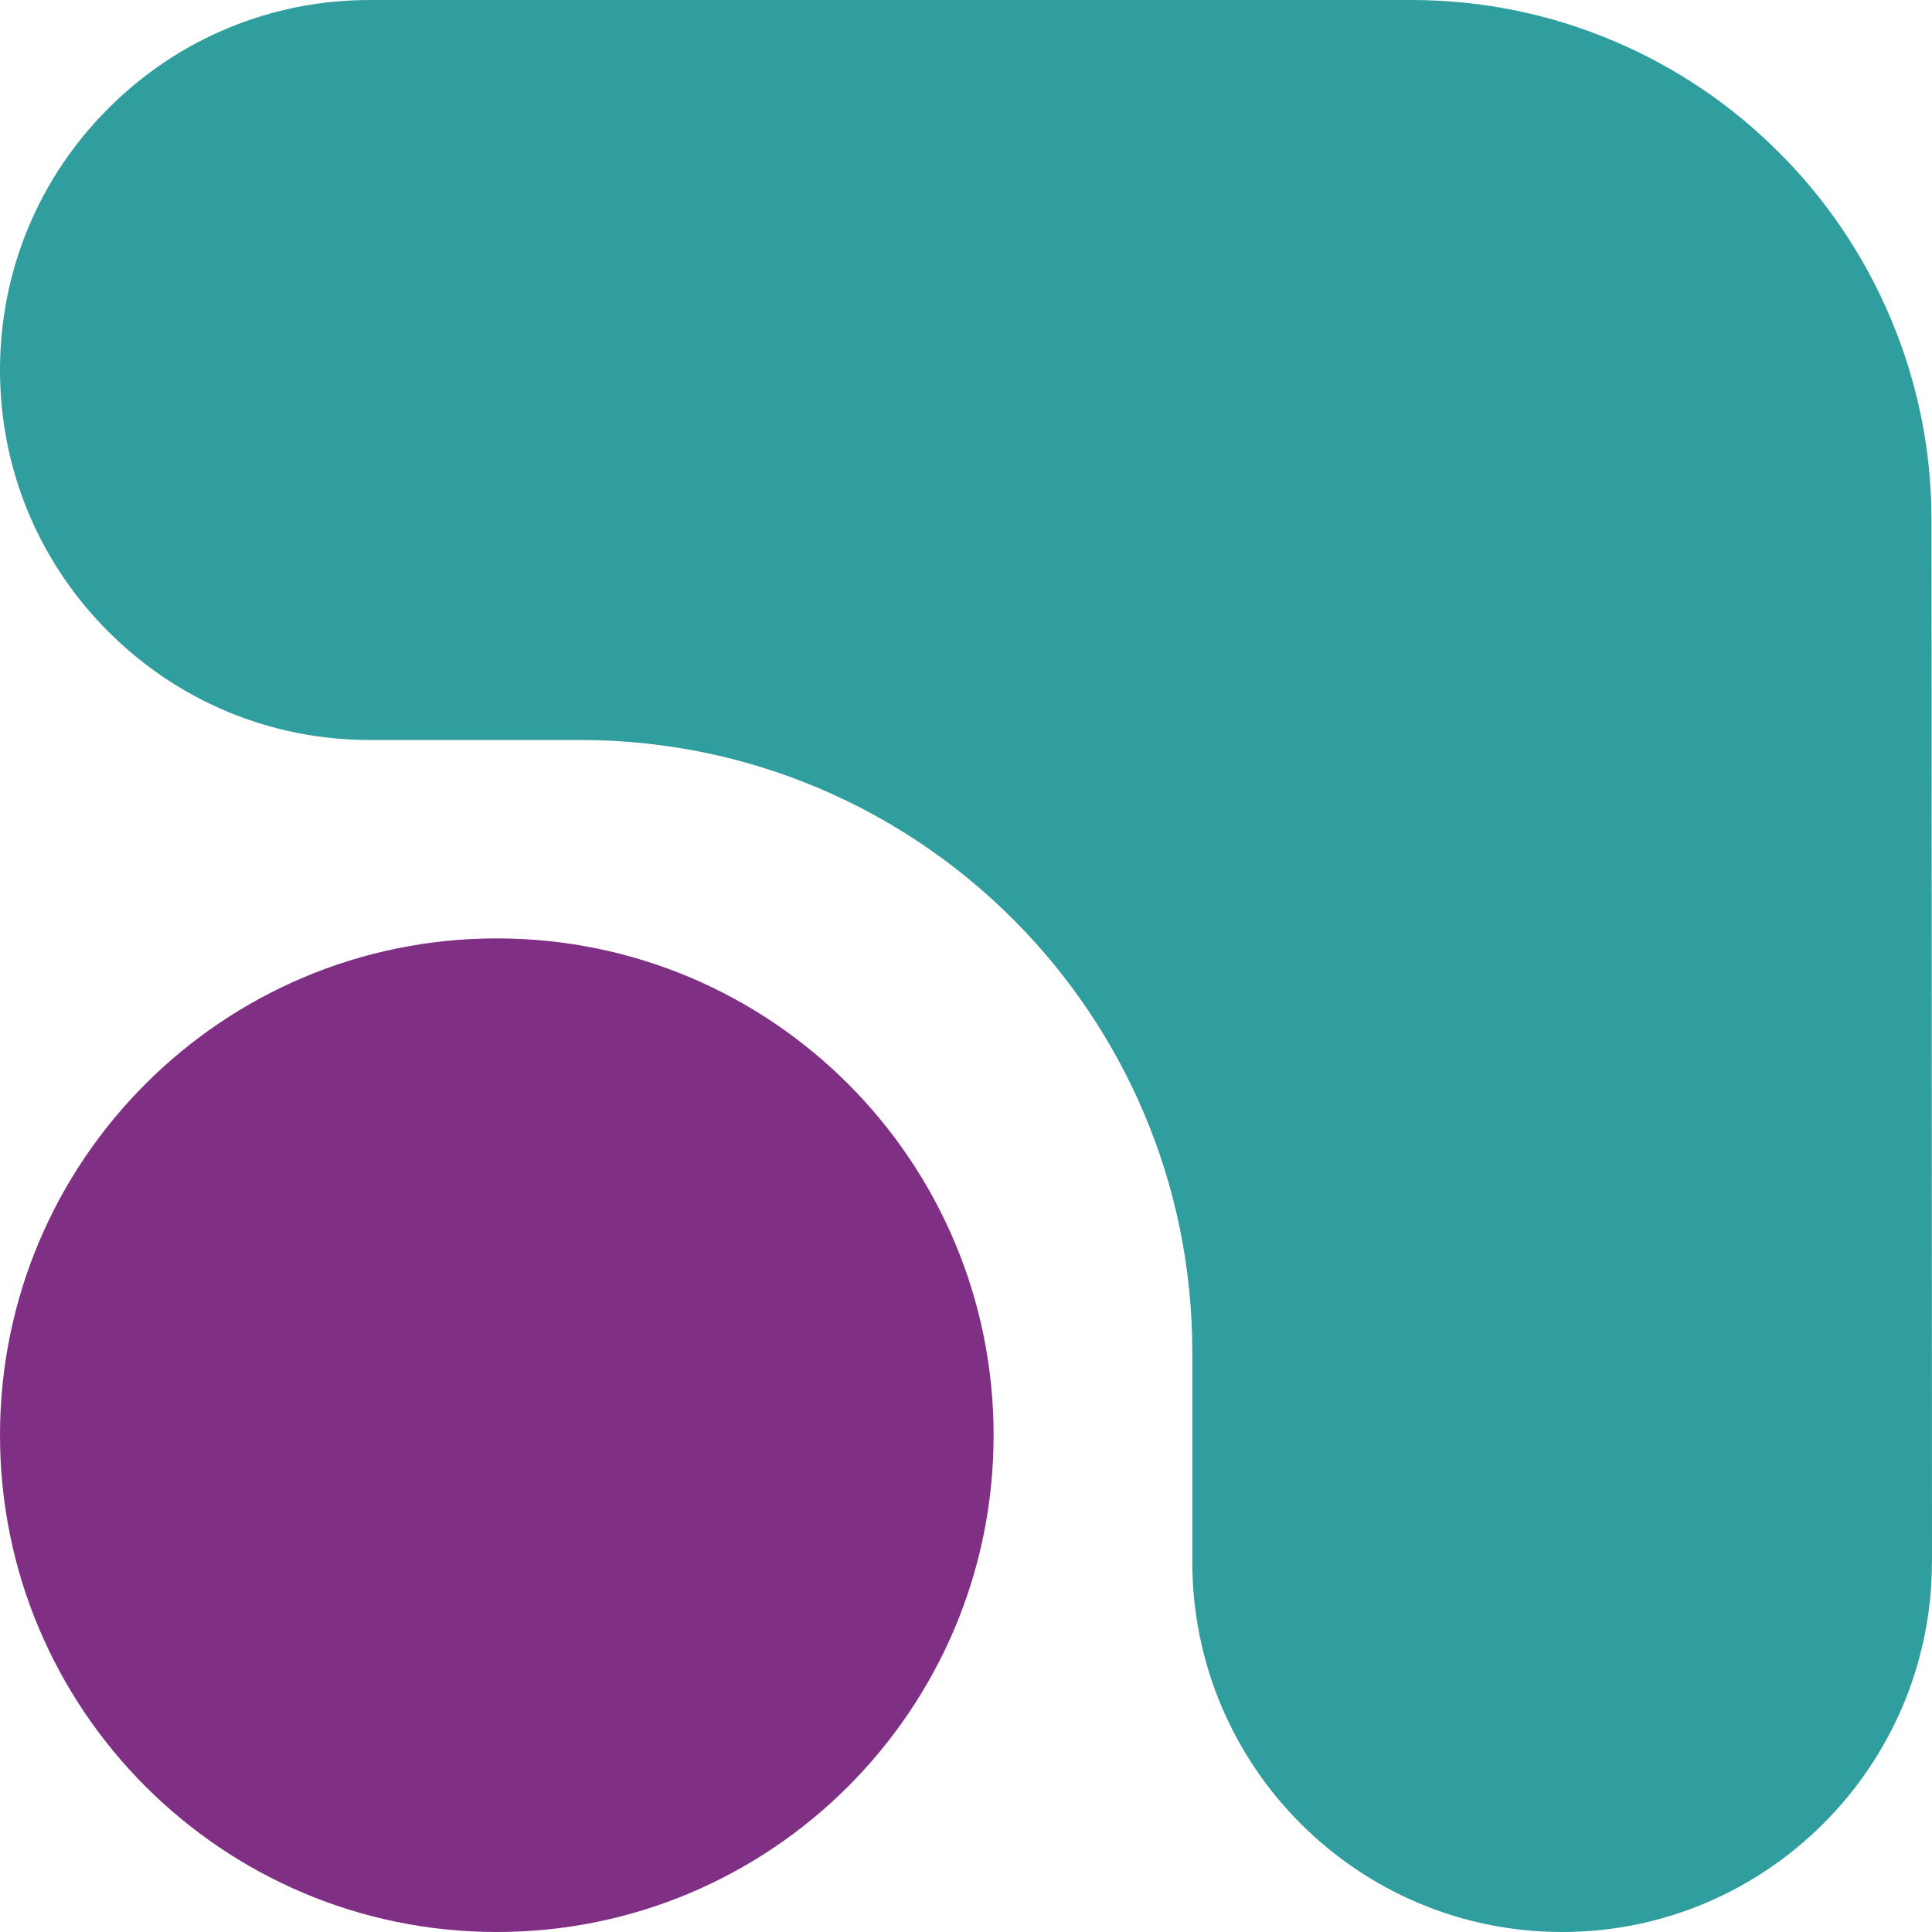
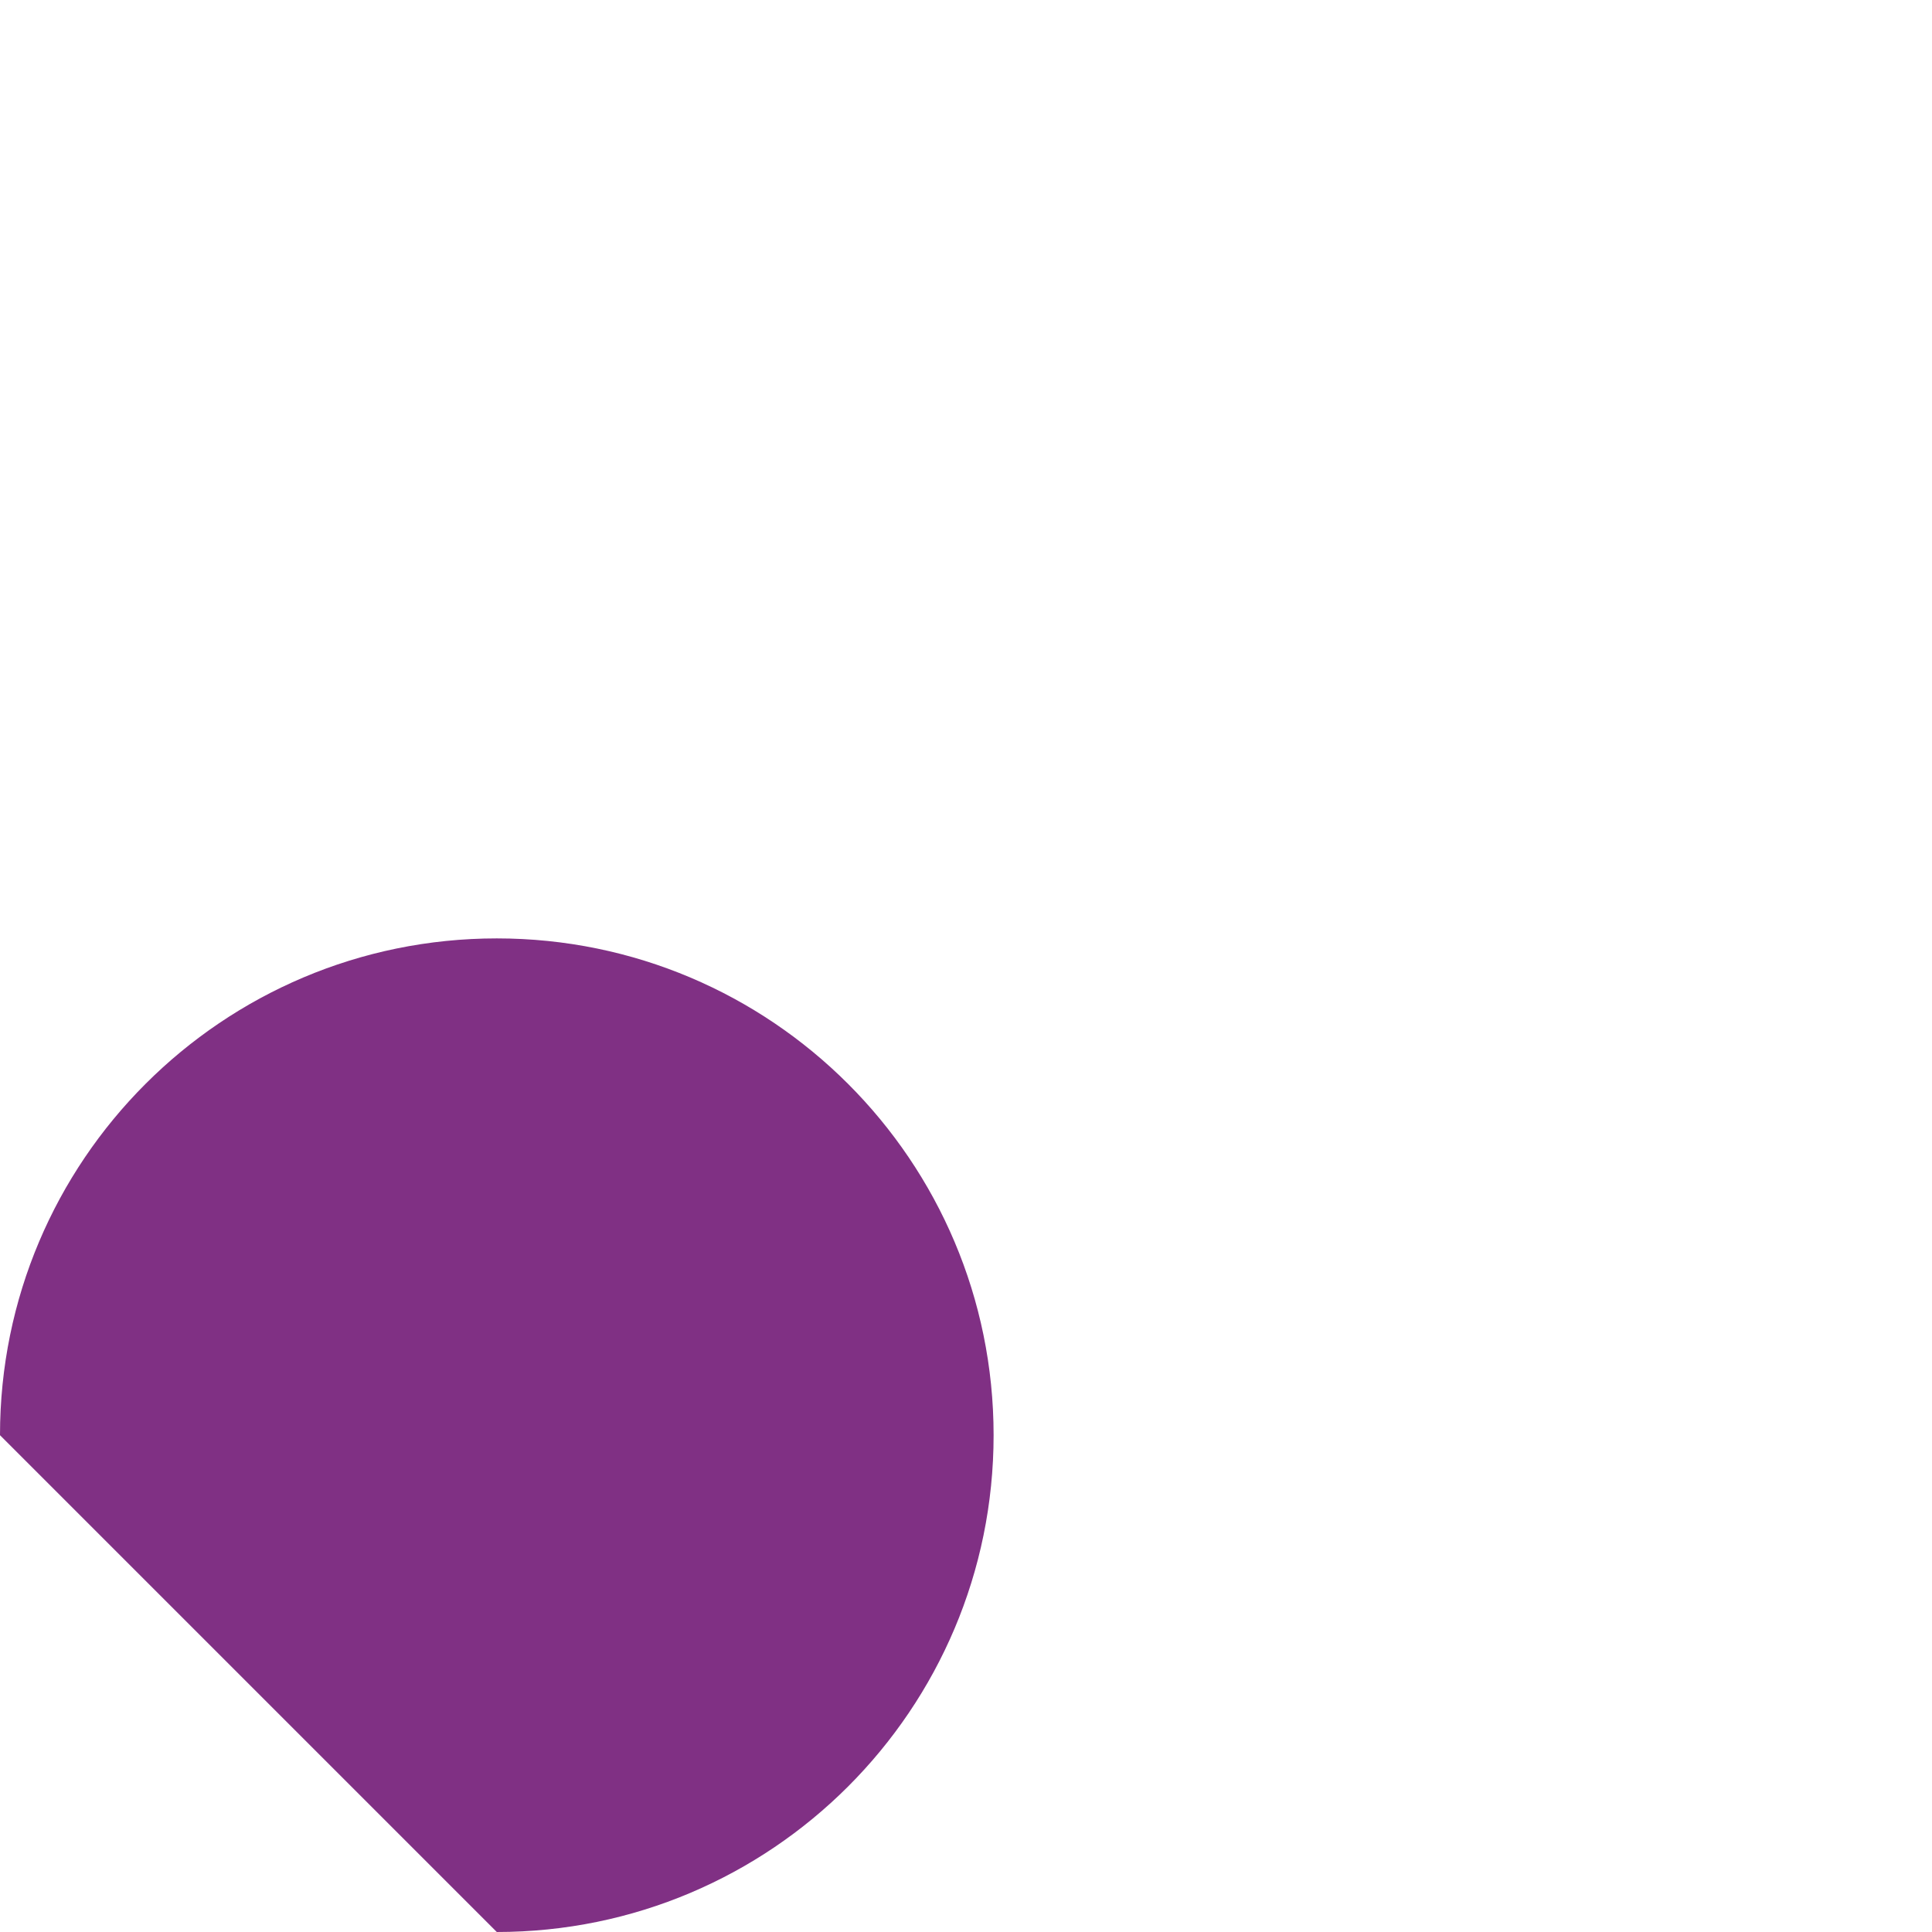
<svg xmlns="http://www.w3.org/2000/svg" version="1.1" width="245" height="245">
  <svg width="245" height="245" viewBox="0 0 245 245" fill="none">
    <g clip-path="url(#clip0_3763_916)">
-       <path d="M245 198.075L244.938 65.989C244.938 57.095 243.178 48.448 239.727 40.296C236.401 32.437 231.65 25.392 225.608 19.338H225.599C219.548 13.276 212.497 8.523 204.633 5.195C196.485 1.744 187.842 0 178.942 0H46.905C34.378 0 22.603 4.877 13.739 13.745C4.883 22.604 0 34.393 0 46.917C0 59.44 4.875 71.238 13.739 80.097C22.594 88.957 34.378 93.842 46.905 93.842H73.613C116.458 93.842 151.199 128.589 151.199 171.461V198.083C151.199 223.998 172.201 245 198.095 245C223.954 245 244.991 223.953 244.991 198.066H245V198.075Z" fill="#309E9E" />
-       <path d="M63 245C97.794 245 126 216.794 126 182C126 147.206 97.794 119 63 119C28.206 119 0 147.206 0 182C0 216.794 28.206 245 63 245Z" fill="#803084" />
+       <path d="M63 245C97.794 245 126 216.794 126 182C126 147.206 97.794 119 63 119C28.206 119 0 147.206 0 182Z" fill="#803084" />
    </g>
    <defs>
      <clipPath id="SvgjsClipPath1002">
        <rect width="245" height="245" fill="white" />
      </clipPath>
    </defs>
  </svg>
  <style>@media (prefers-color-scheme: light) { :root { filter: none; } }
@media (prefers-color-scheme: dark) { :root { filter: none; } }
</style>
</svg>